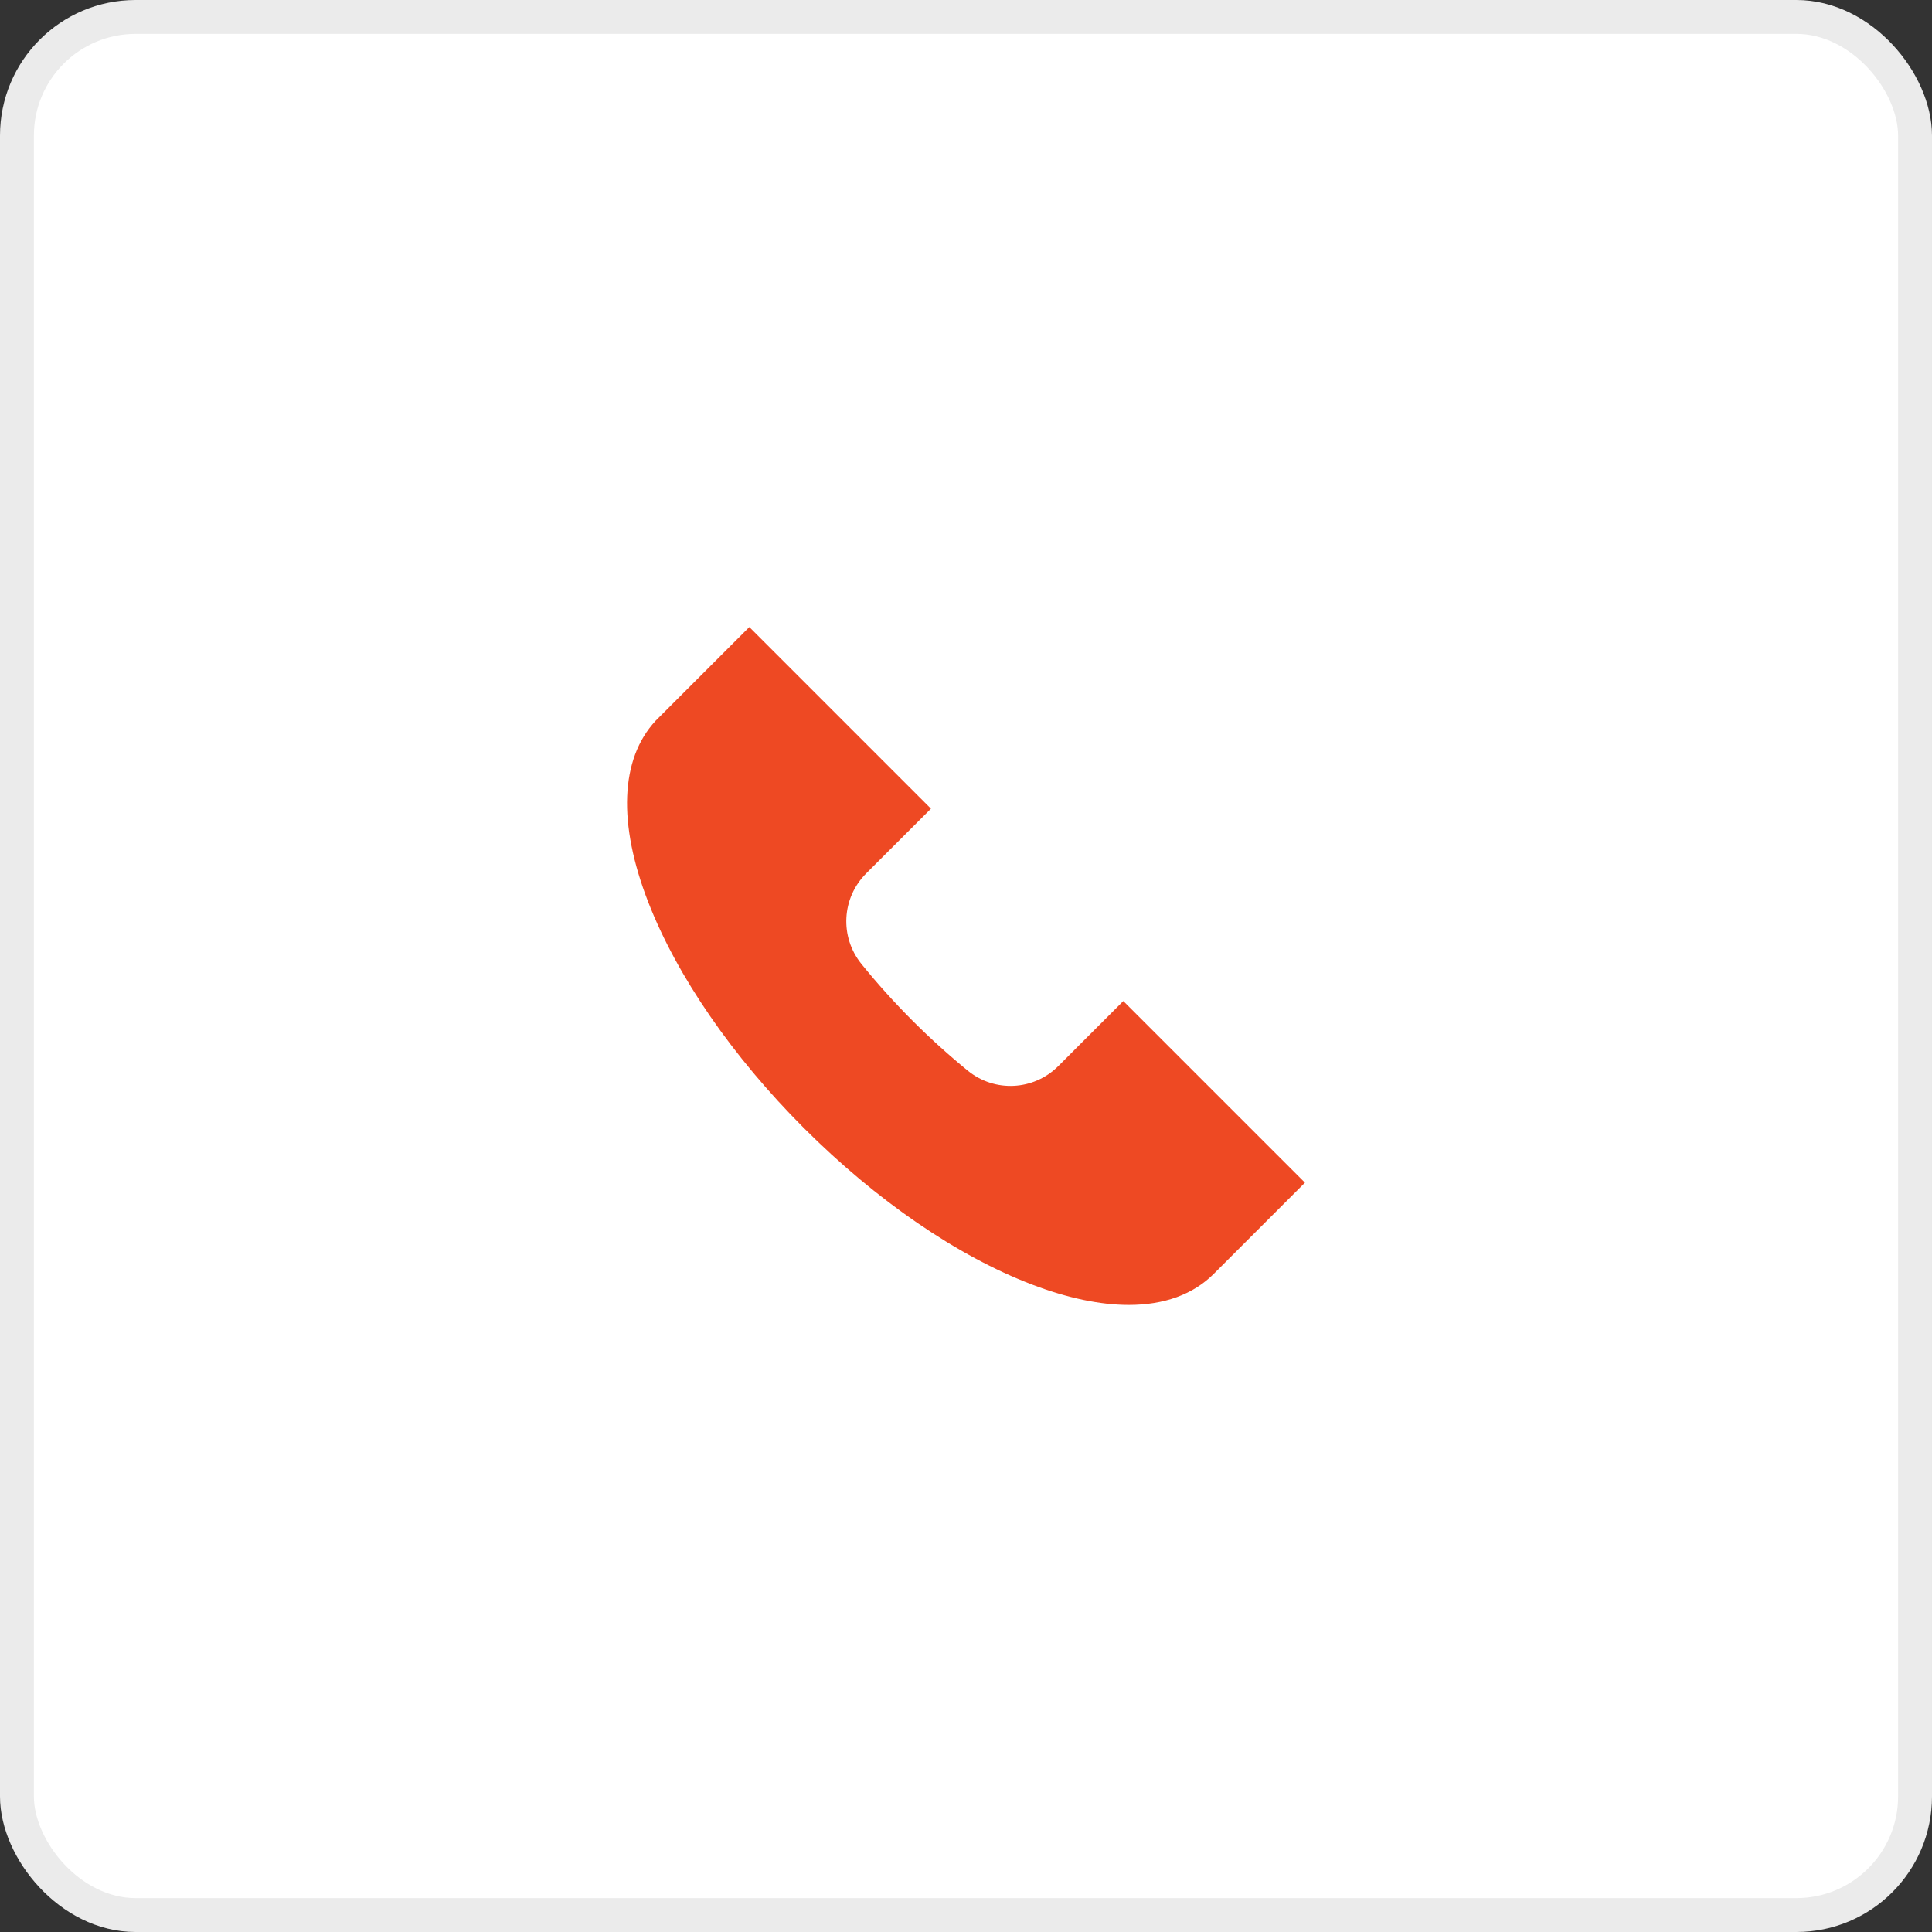
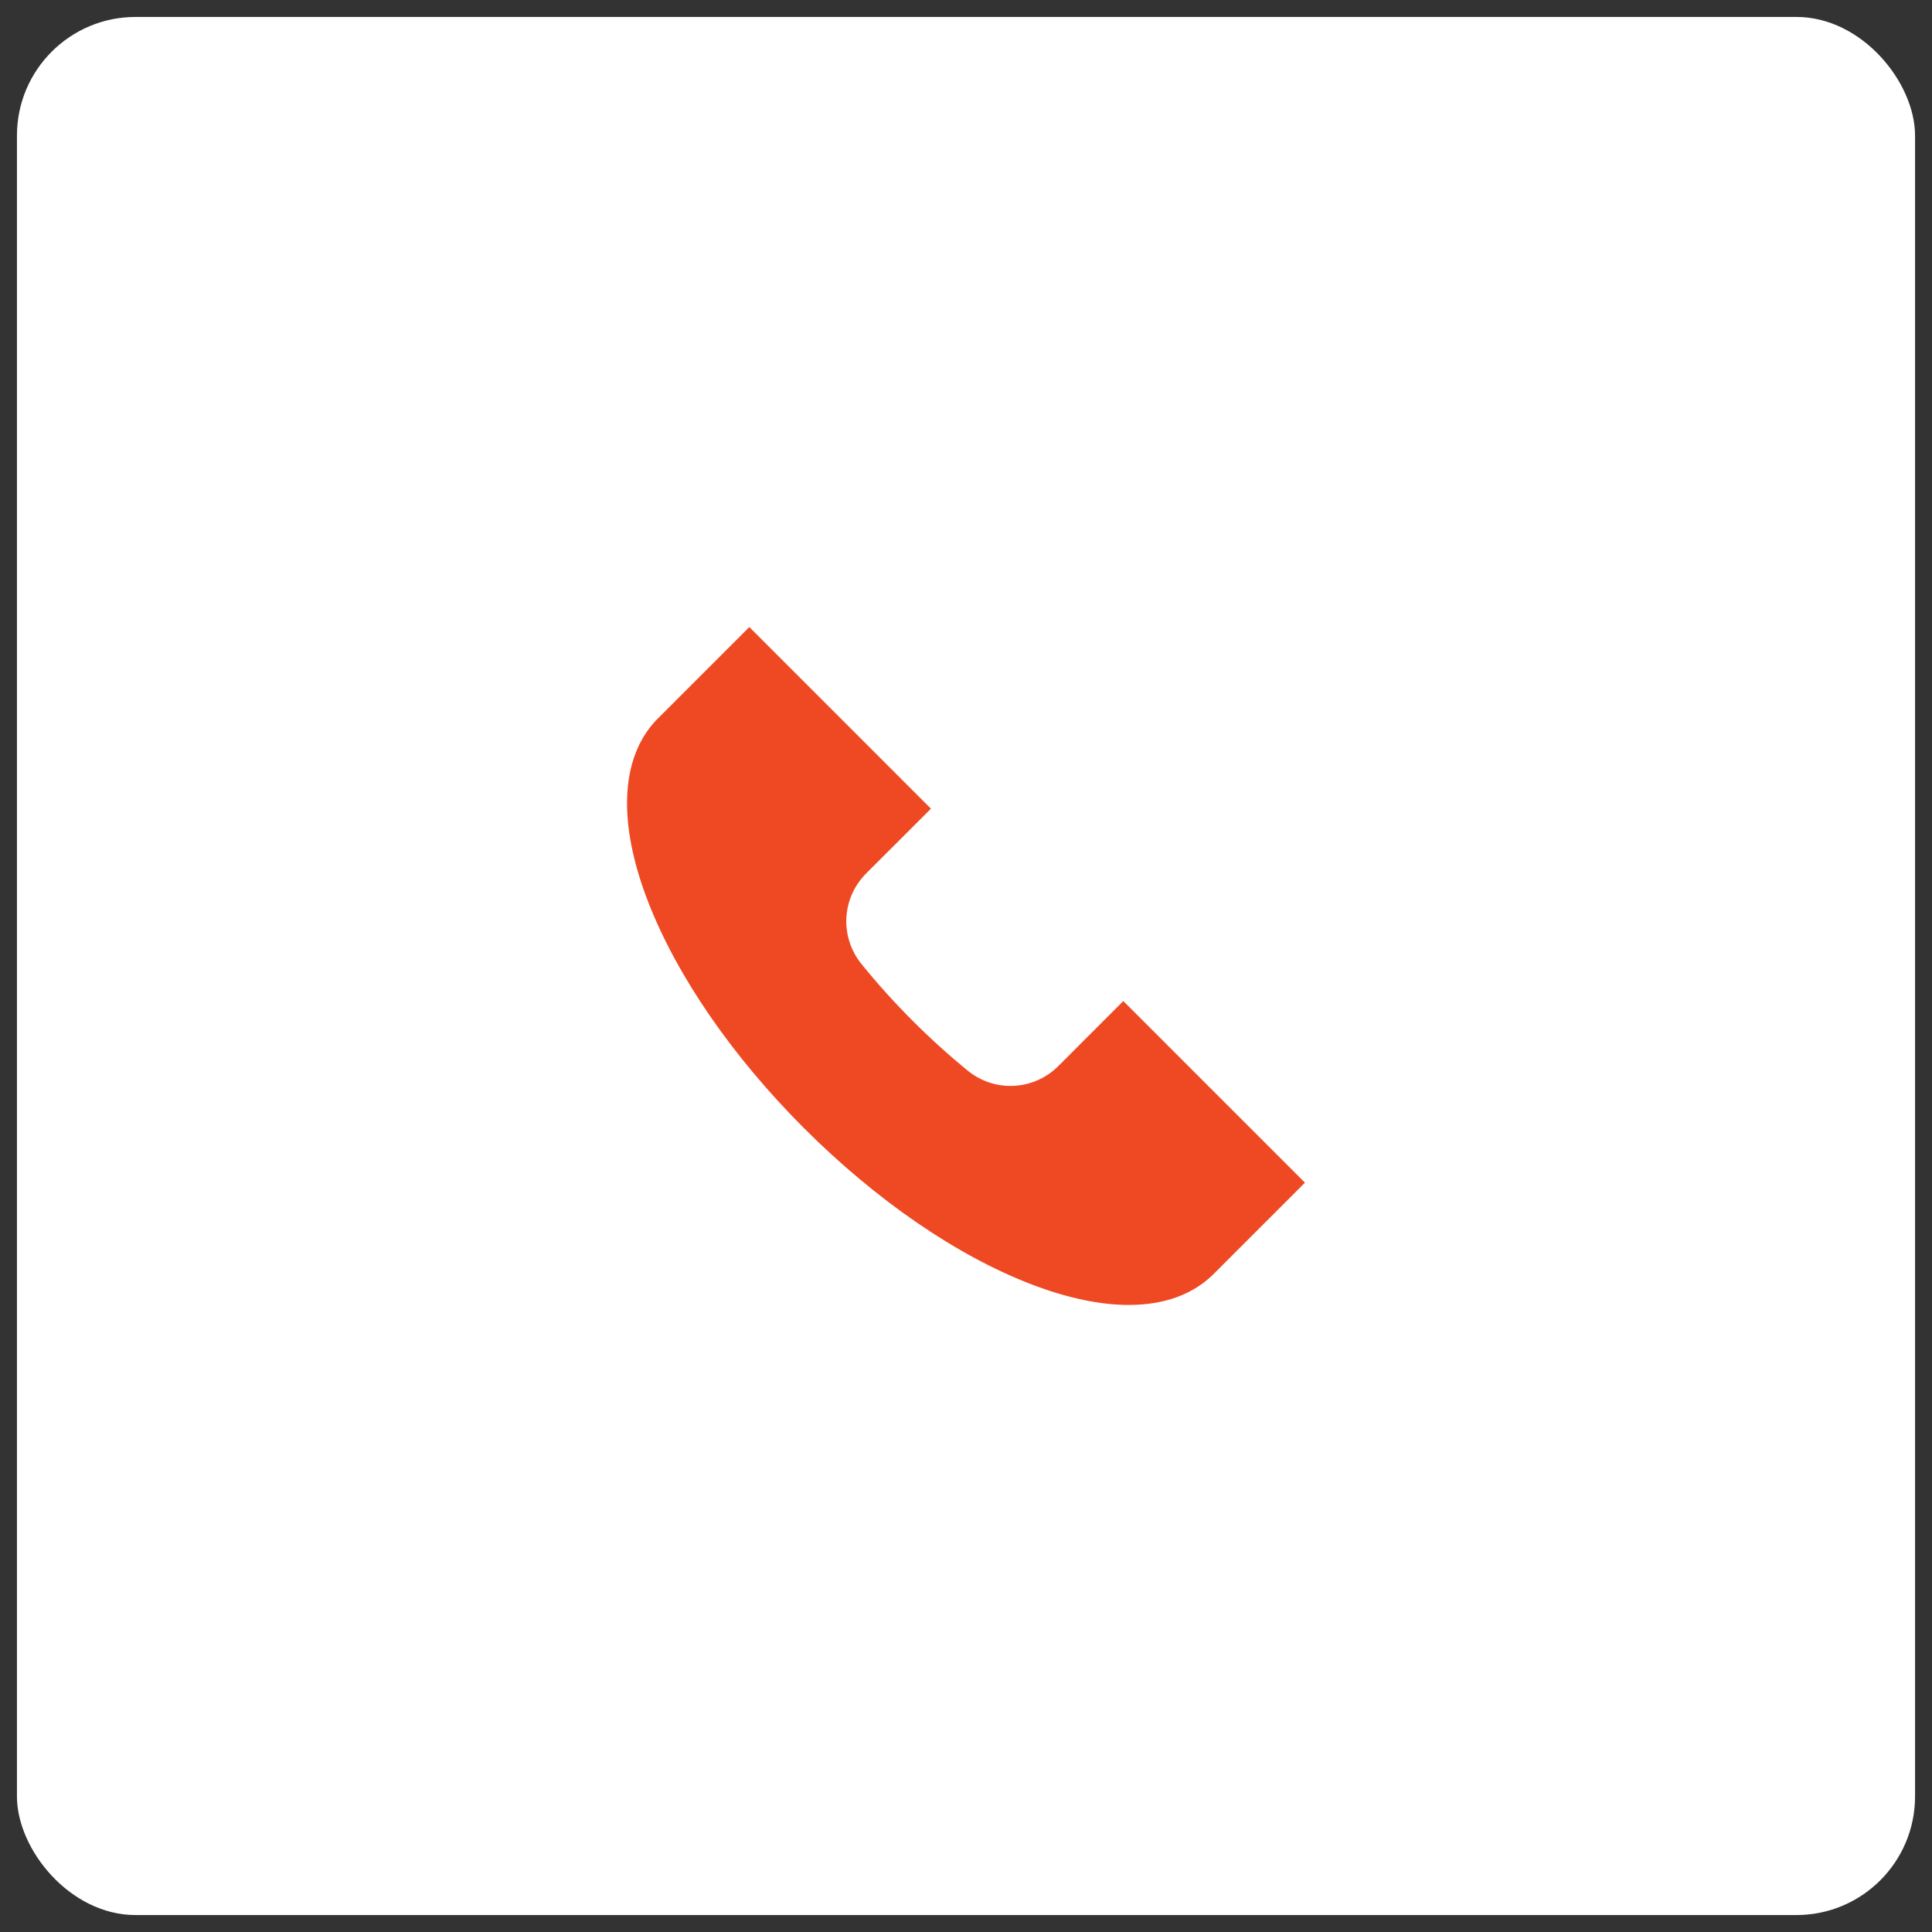
<svg xmlns="http://www.w3.org/2000/svg" width="57" height="57" viewBox="0 0 57 57" fill="none">
  <rect x="0" y="0" width="57" height="57" fill="#333333" stroke="none" />
  <rect x="0.5" y="0.5" width="56" height="56" rx="3.5" fill="white" />
-   <rect x="0.5" y="0.5" width="56" height="56" rx="3.5" stroke="#EBEBEB" />
  <path d="M33.141 29.534L31.225 31.451C30.498 32.177 29.351 32.237 28.556 31.591C27.999 31.137 27.451 30.642 26.929 30.12C26.389 29.58 25.879 29.014 25.413 28.437C24.77 27.64 24.831 26.494 25.554 25.77L27.466 23.859L22.107 18.5L19.355 21.252L19.339 21.269C18.298 22.395 18.223 24.297 19.128 26.623C19.978 28.806 21.608 31.171 23.718 33.282C25.854 35.417 28.243 37.057 30.446 37.898C31.499 38.3 32.461 38.5 33.303 38.5C34.344 38.5 35.2 38.193 35.81 37.583L38.5 34.893L33.141 29.534Z" fill="#EE4923" />
</svg>